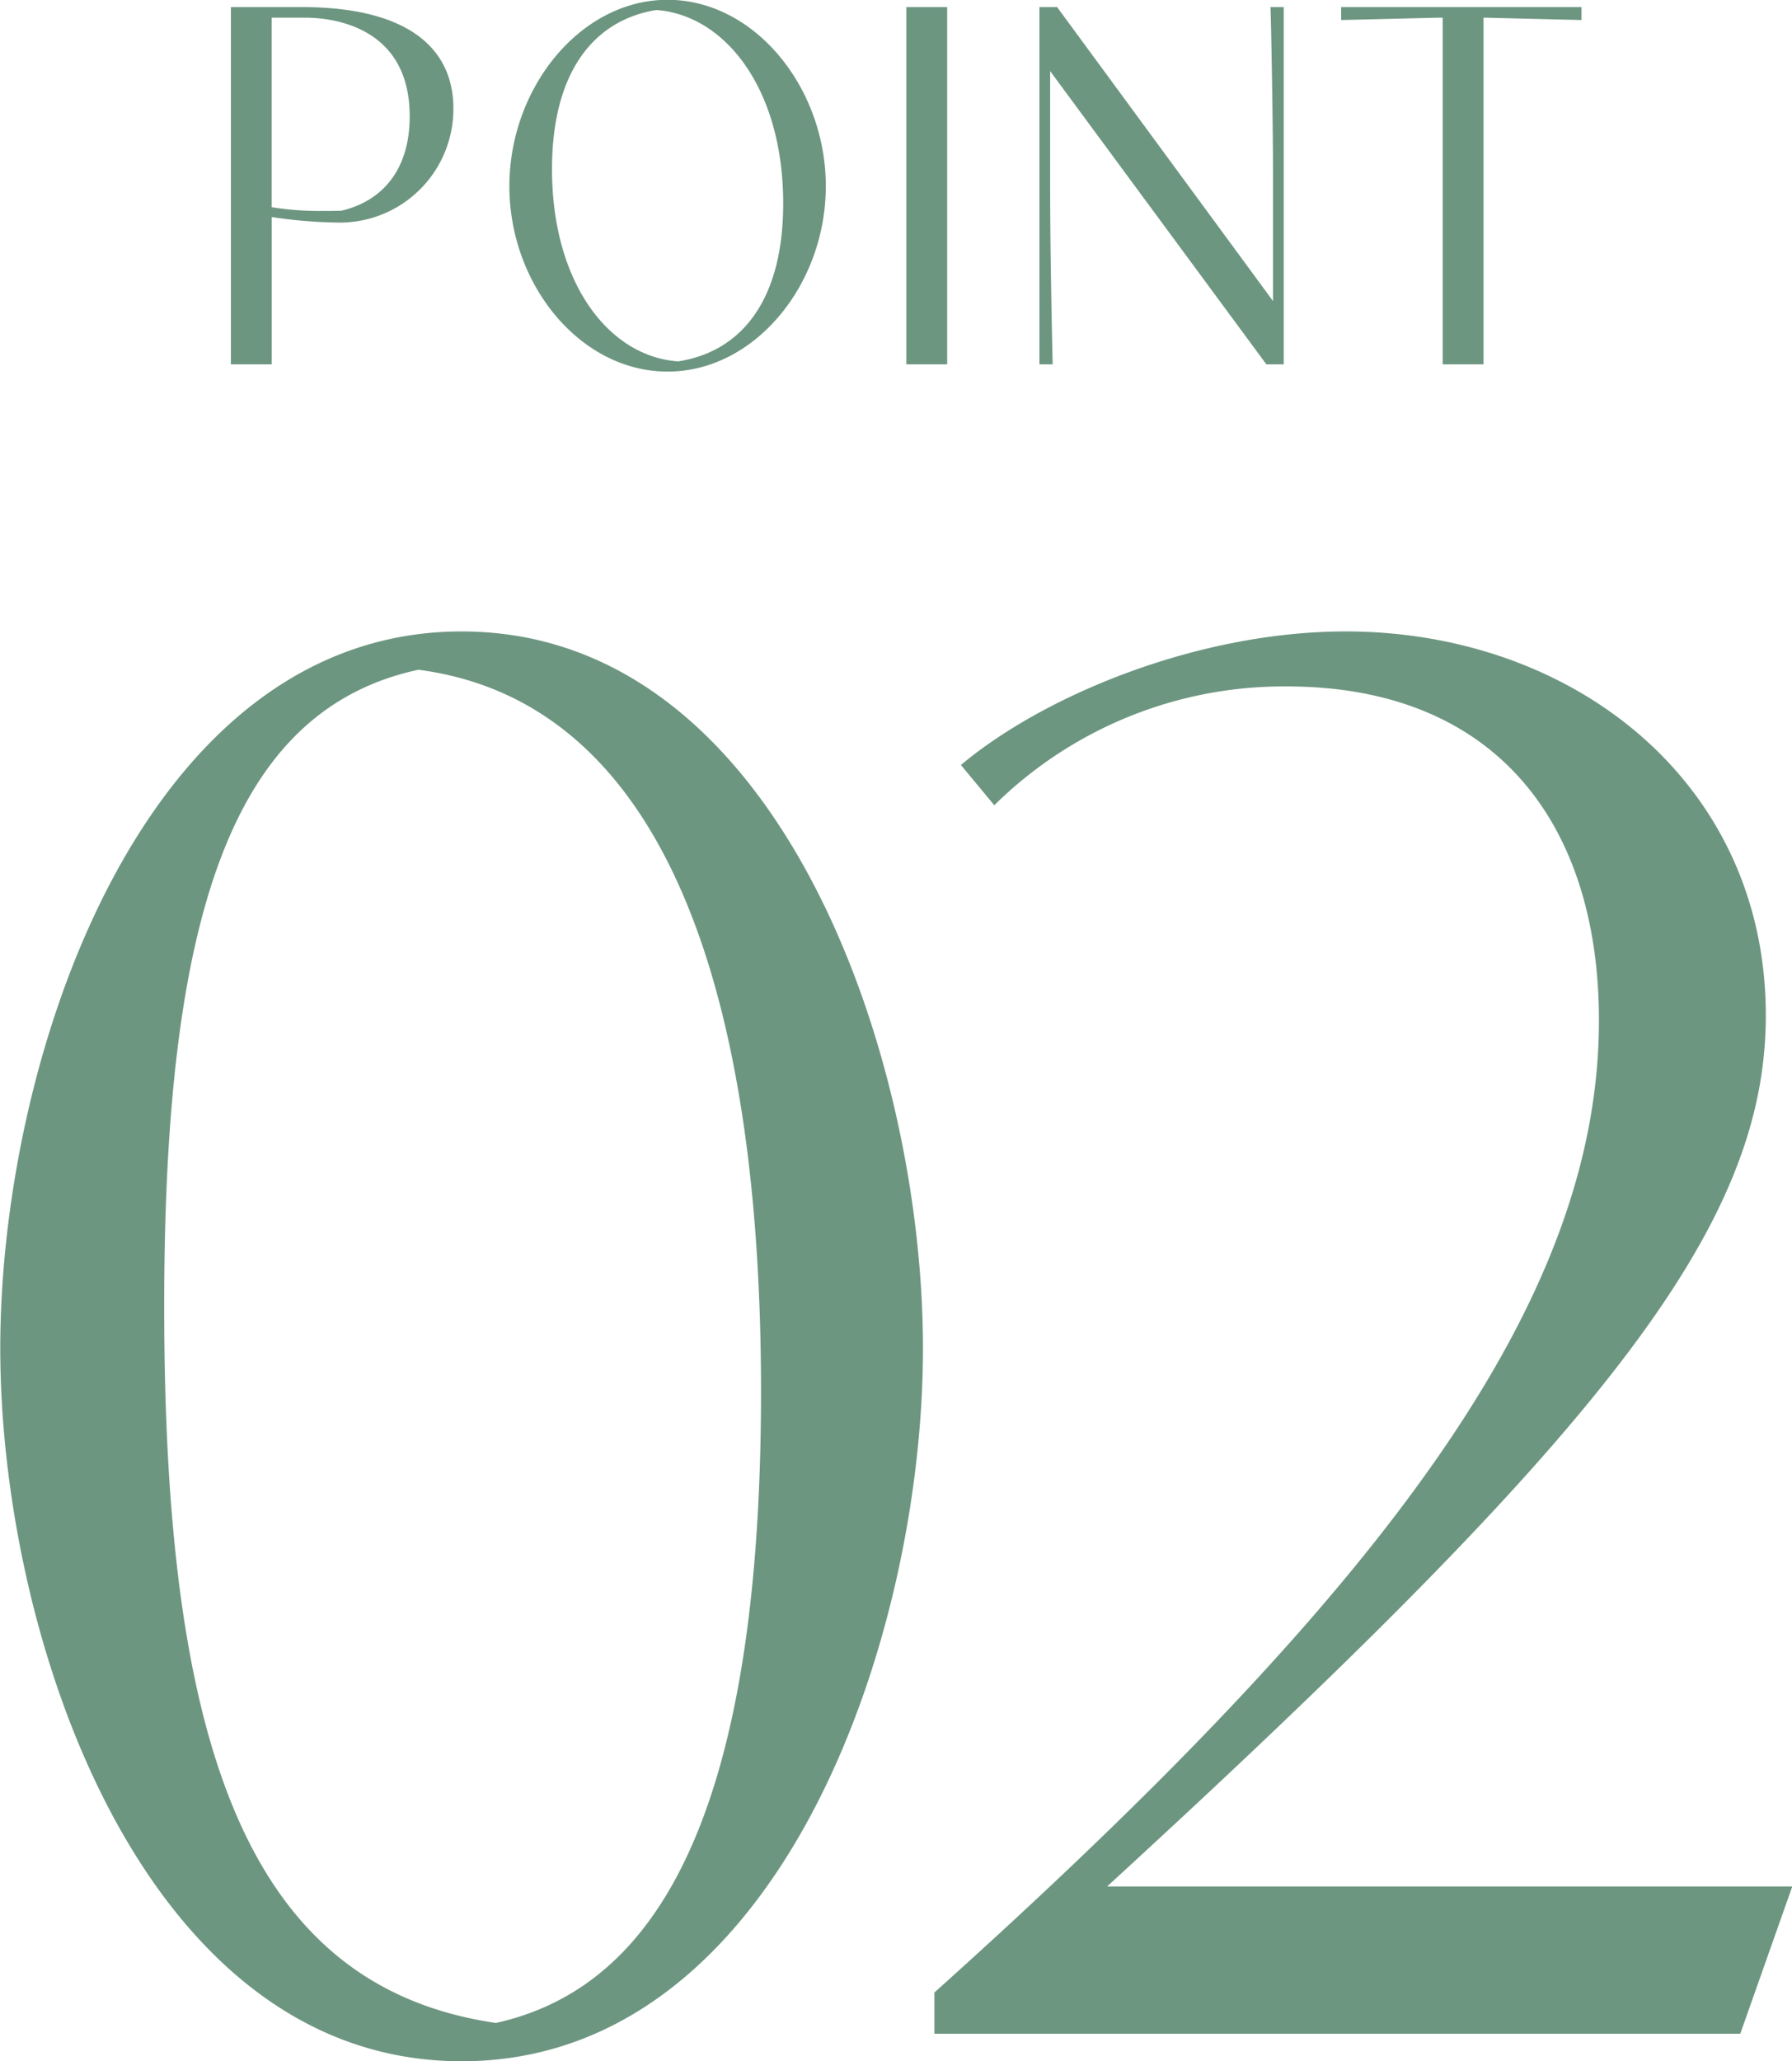
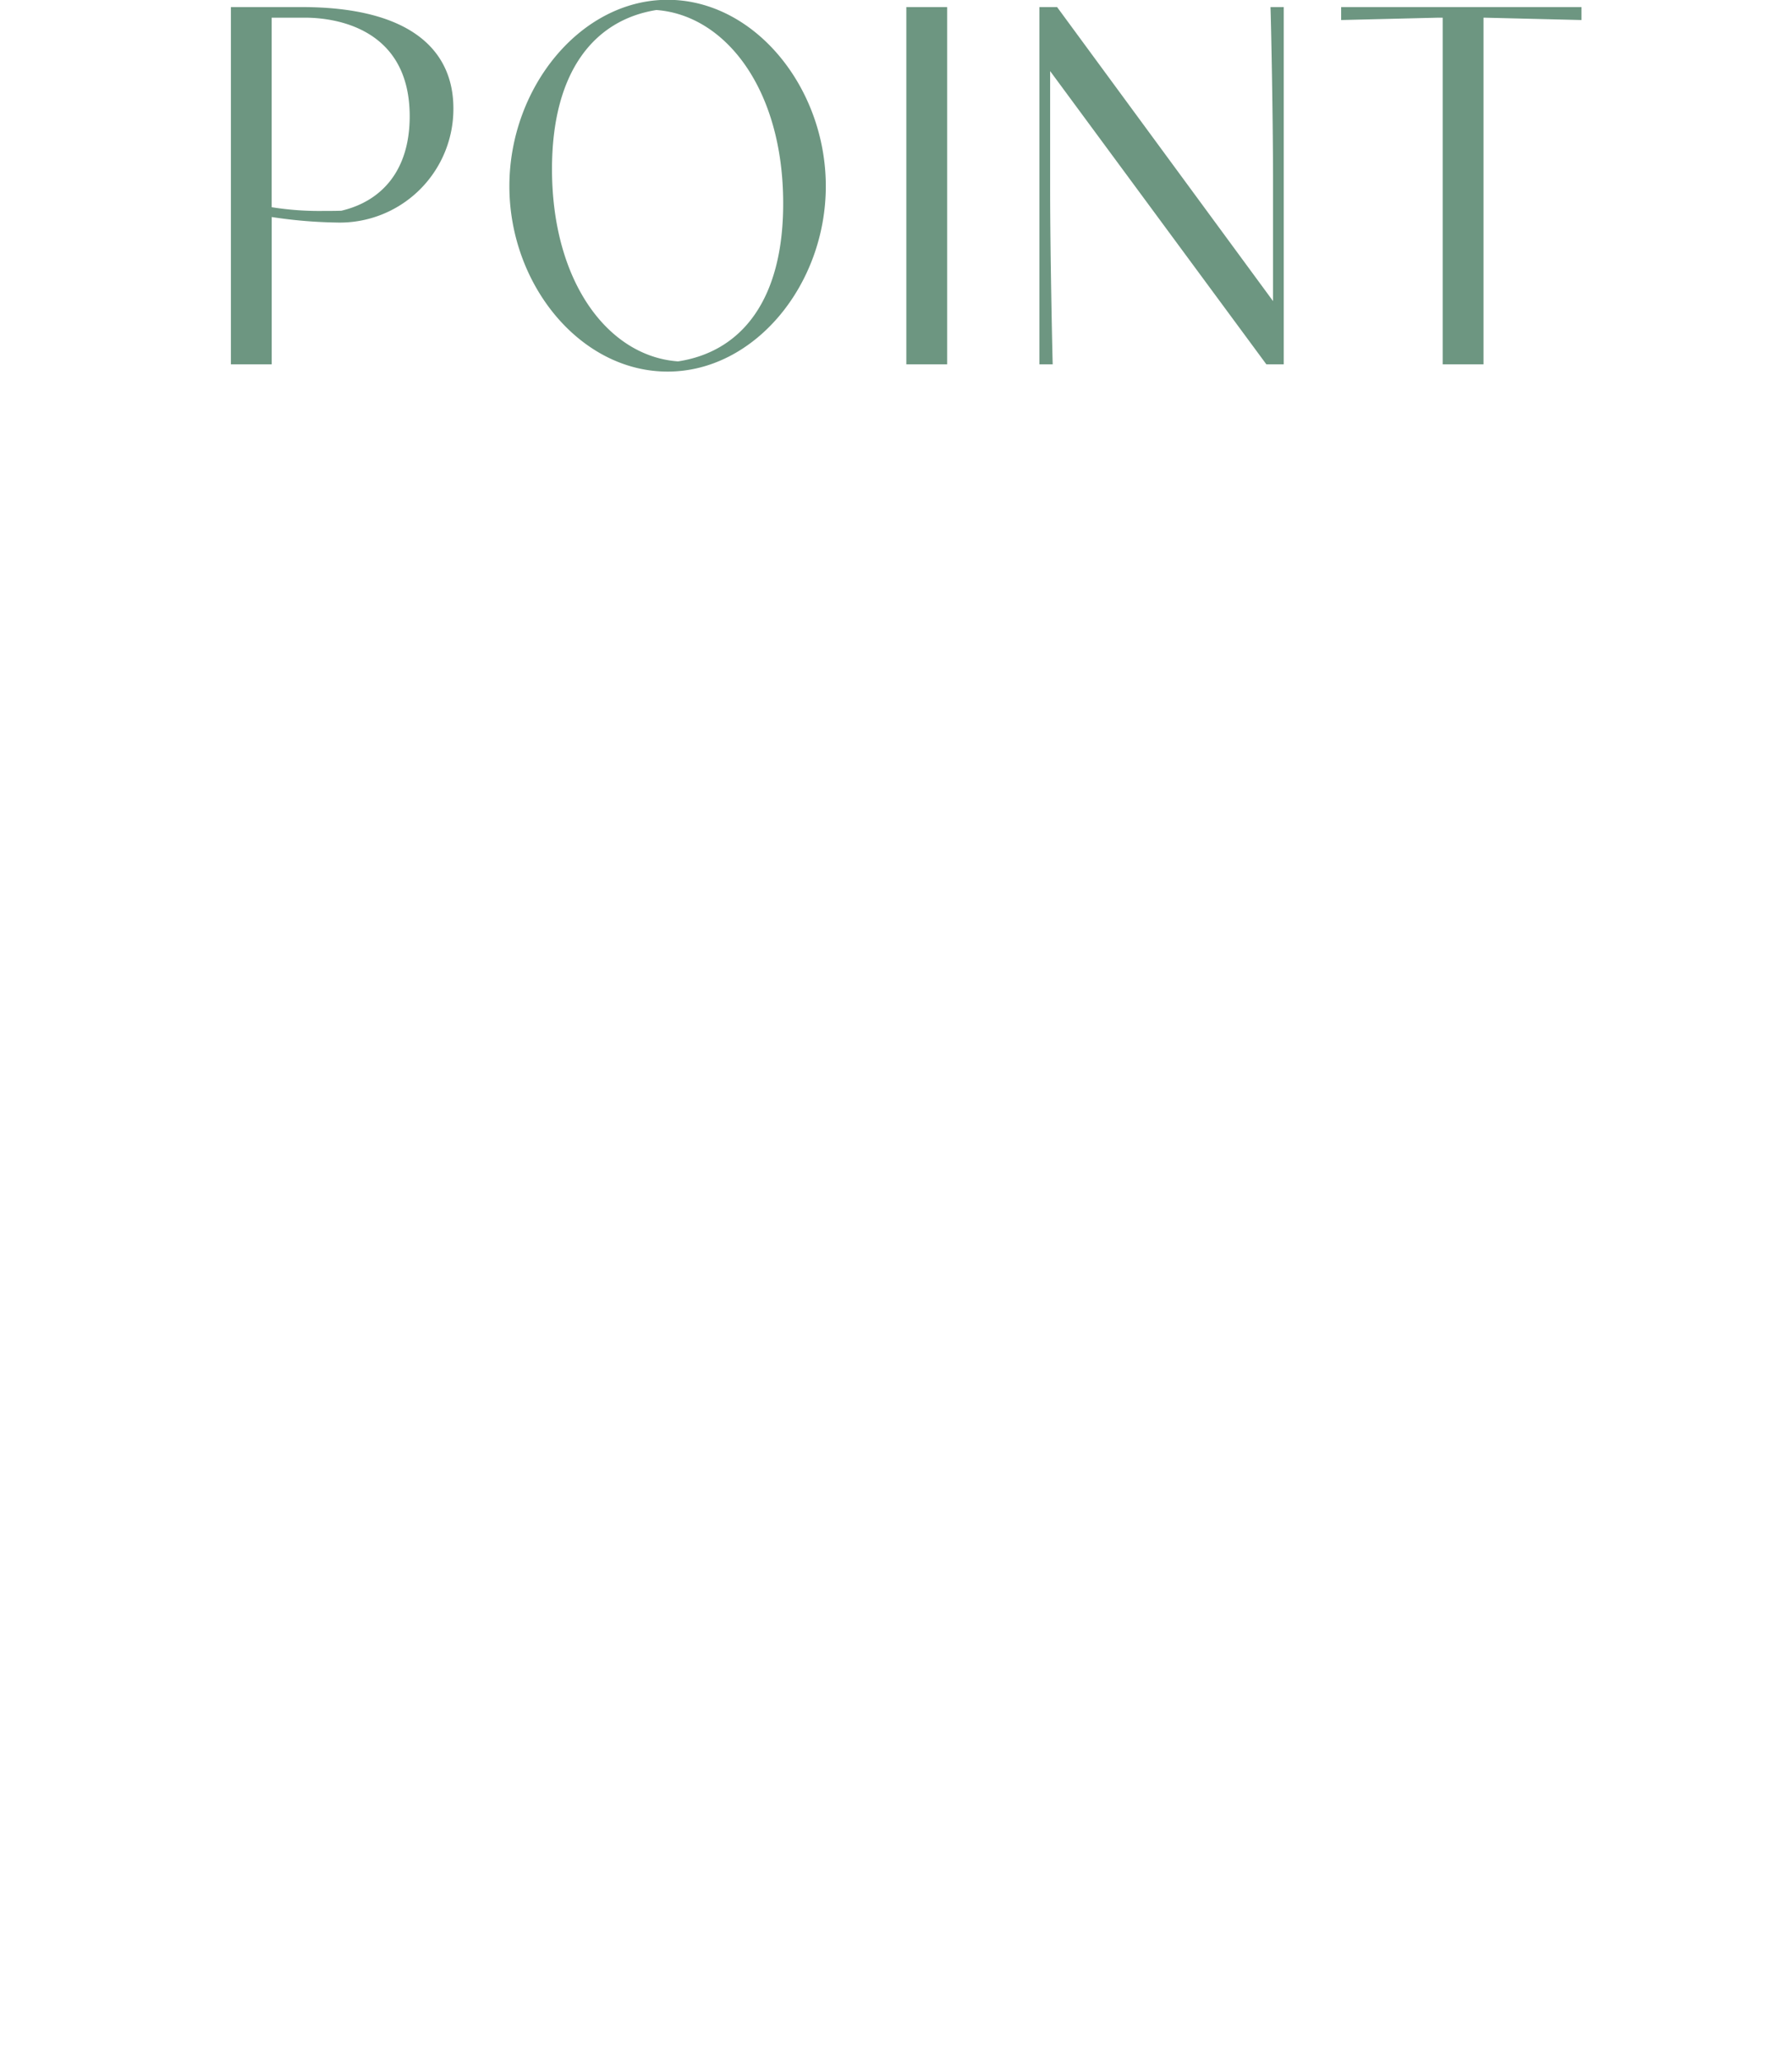
<svg xmlns="http://www.w3.org/2000/svg" id="point_num2.svg" width="91.281" height="104.94" viewBox="0 0 91.281 104.94">
  <defs>
    <style>.cls-1{fill:#6d9681;fill-rule:evenodd}</style>
  </defs>
-   <path id="_02" data-name="2" class="cls-1" d="M622.608 7268.23c16.151 0 23.5-21.4 23.5-36.3 0-14.95-7.35-36.5-23.5-36.5s-23.5 21.55-23.5 36.5c-.001 14.9 7.35 36.3 23.5 36.3zm1.75-1.95c-12.7-1.85-16.9-14.15-16.9-36.5 0-19.9 3.45-30.35 12.95-32.4 12.951 1.7 17.451 17.25 17.451 36.75 0 23.45-6.35 30.55-13.501 32.15zm22.329.55h41.052l2.65-7.5h-34.9c25.252-23.15 33.552-33.55 33.552-44.35 0-11.9-9.85-19.55-21.4-19.55-7.45 0-15.3 3.2-19.6 6.8l1.7 2.05a20.984 20.984 0 0 1 14.9-6.05c10.65 0 15.9 7 15.9 17 0 14.15-10.6 28.65-33.852 49.5v2.1z" transform="translate(-599.094 -7163.28)" />
  <path id="POINT" class="cls-1" d="M610.855 7163.64v18.19h2.079v-7.5a24.173 24.173 0 0 0 3.276.28 5.788 5.788 0 0 0 5.979-5.81c0-3.03-2.275-5.16-7.734-5.16h-3.6zm2.079.54h1.7c1.508 0 5.329.51 5.329 5.02 0 2.78-1.442 4.33-3.483 4.81-.325.01-.624.01-.91.01a15.372 15.372 0 0 1-2.639-.19v-9.65zm20.166 18.02c4.432 0 8.059-4.42 8.059-9.44s-3.627-9.49-8.059-9.49-8.059 4.47-8.059 9.49 3.616 9.44 8.059 9.44zm.533-.52c-3.549-.25-6.421-4.03-6.421-9.79 0-4.94 2.131-7.59 5.316-8.1 3.51.26 6.46 4.02 6.46 9.85.002 4.87-2.088 7.54-5.353 8.04zm11.628.15h2.08v-18.19h-2.08v18.19zm18.339 0h.884v-18.19h-.674c.026.59.13 5.61.13 8.94v6.03l-11-14.97h-.9v18.19h.676c-.013-.35-.13-5.61-.13-8.94v-5.99zm3.808-17.53l4.939-.12h.234v17.65h2.08v-17.65h.052l4.939.12v-.66H667.41v.66z" transform="translate(-599.094 -7163.28)" />
</svg>